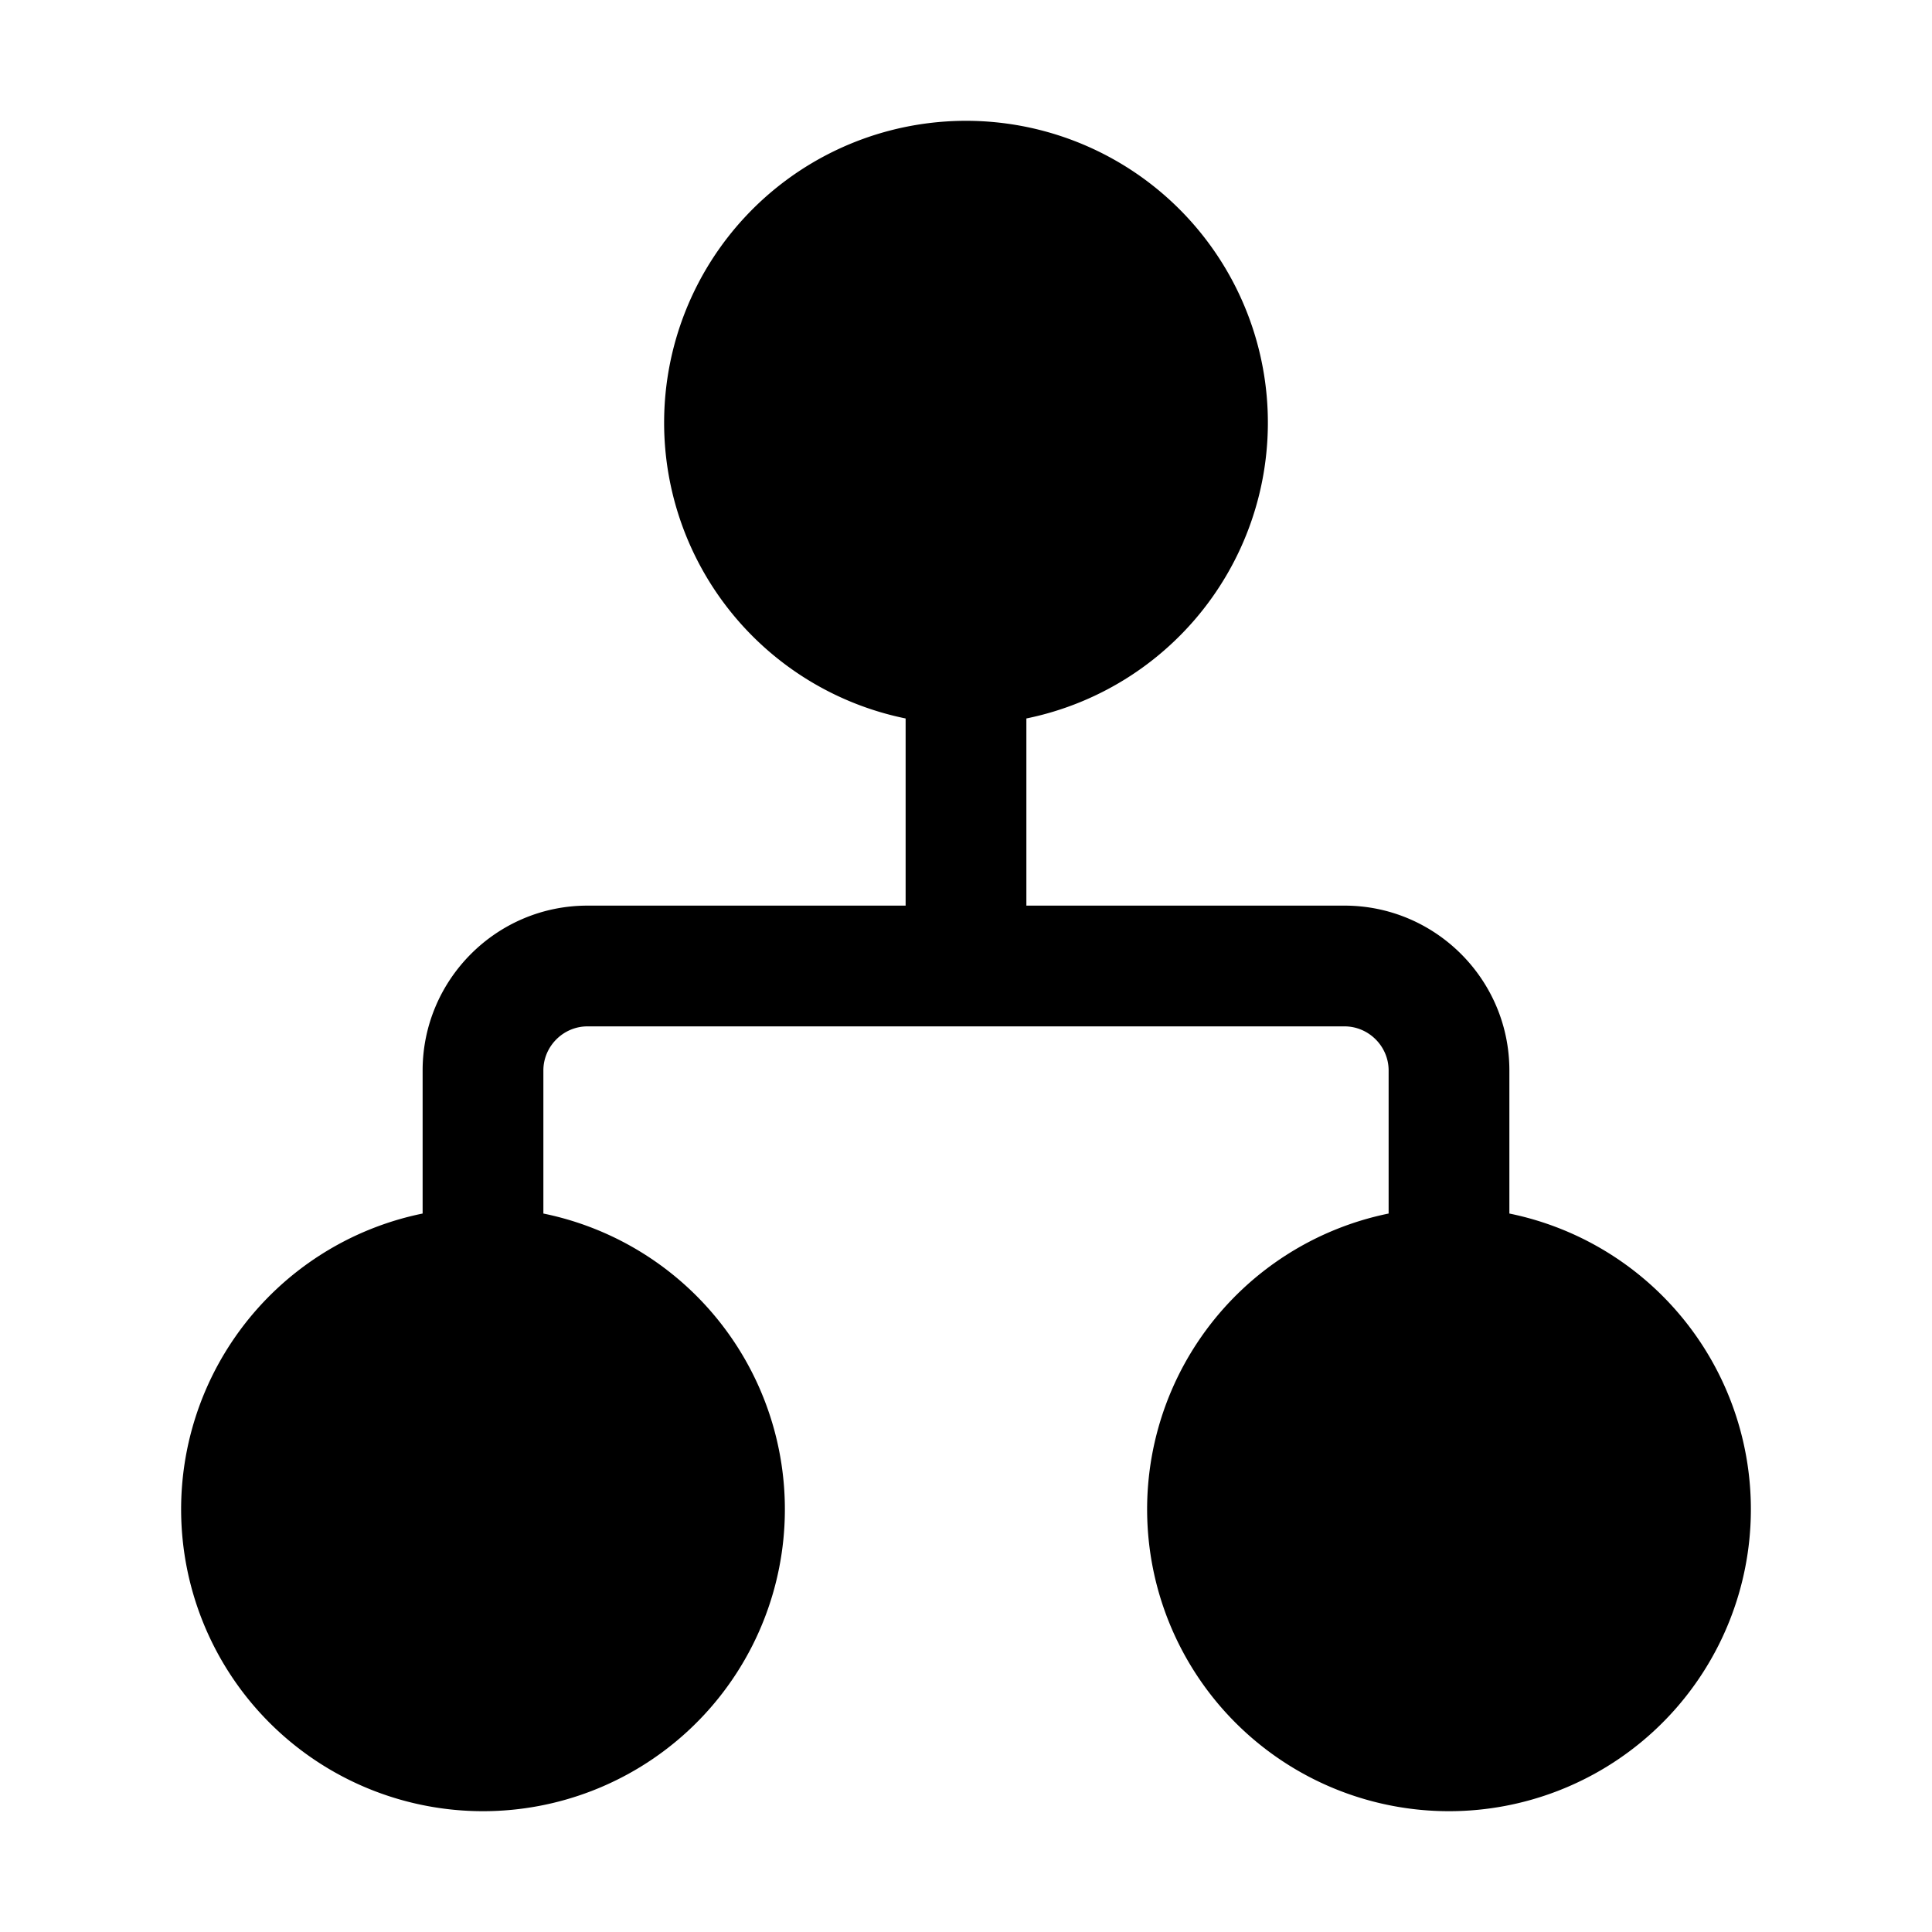
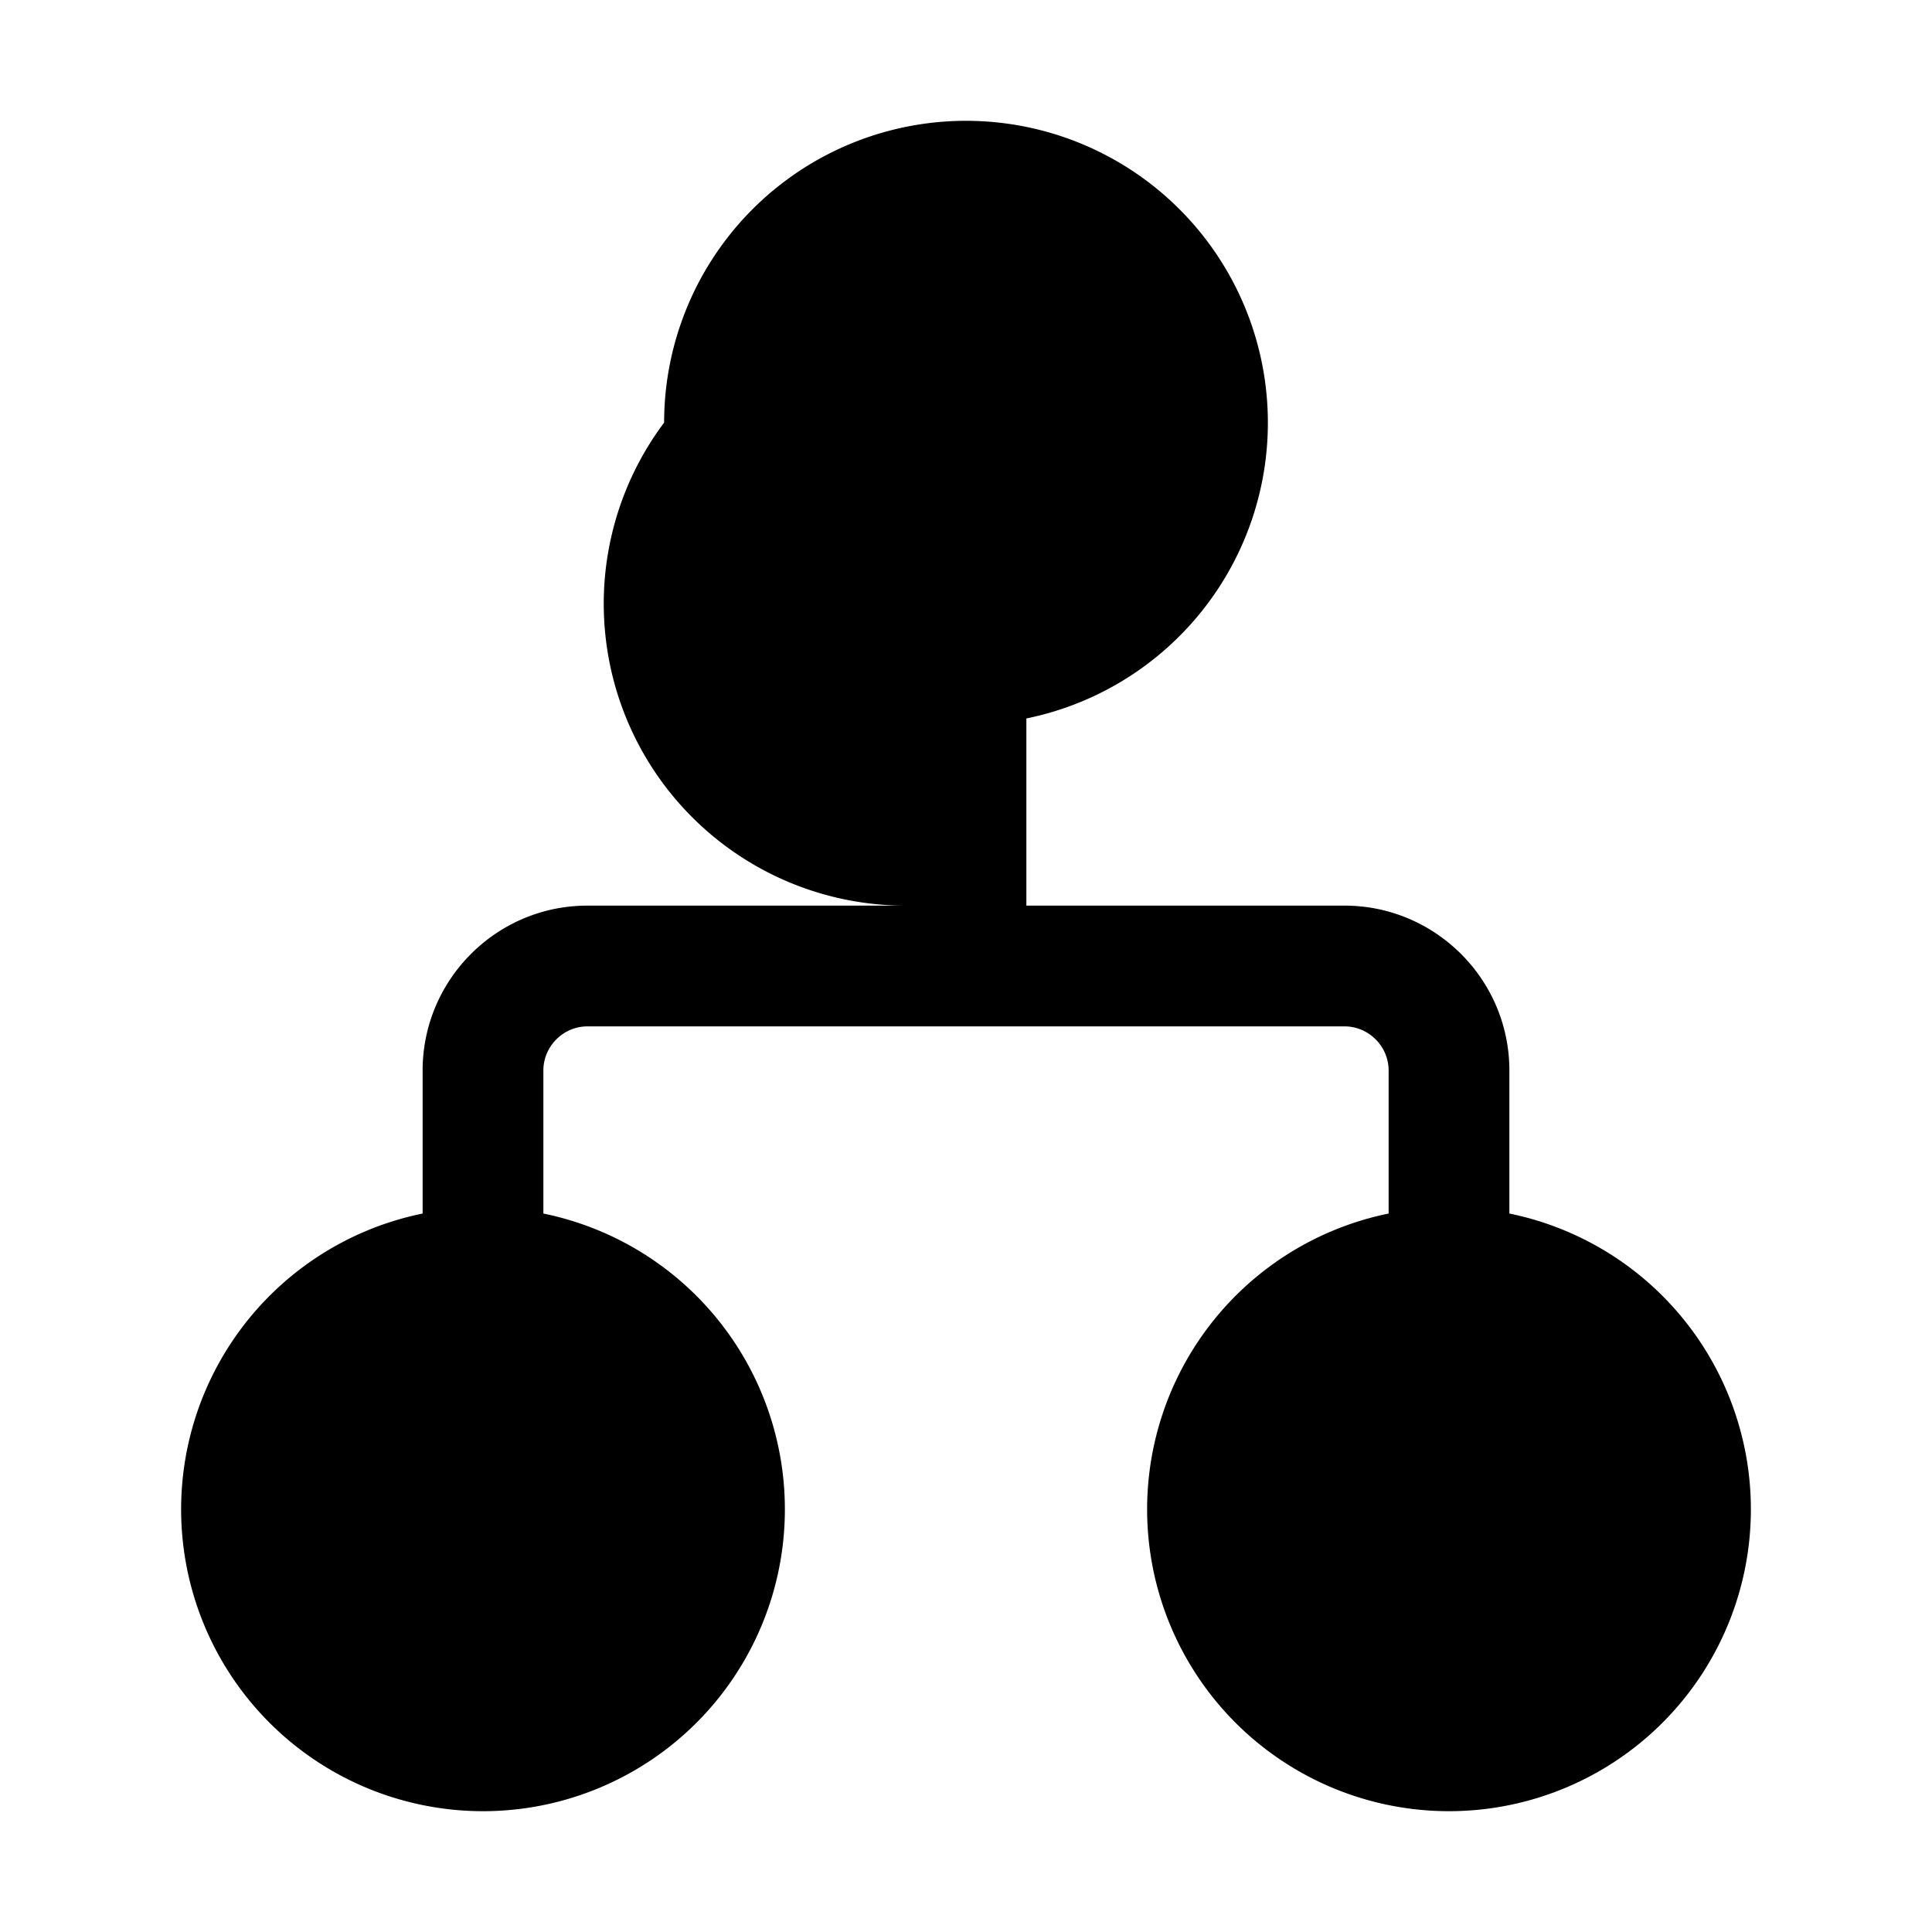
<svg xmlns="http://www.w3.org/2000/svg" width="32" height="32" viewBox="0 0 32 32">
-   <path d="M11 7a5 5 0 1 1 6 4.9V15h5.27c1.5 0 2.73 1.22 2.73 2.73v2.37a5 5 0 1 1-2 0v-2.37c0-.4-.33-.73-.73-.73H9.73c-.4 0-.73.33-.73.73v2.37a5 5 0 1 1-2 0v-2.37C7 16.23 8.22 15 9.73 15H15v-3.1A5 5 0 0 1 11 7Z" />
+   <path d="M11 7a5 5 0 1 1 6 4.9V15h5.27c1.5 0 2.73 1.22 2.73 2.73v2.37a5 5 0 1 1-2 0v-2.37c0-.4-.33-.73-.73-.73H9.73c-.4 0-.73.33-.73.73v2.37a5 5 0 1 1-2 0v-2.37C7 16.23 8.22 15 9.73 15H15A5 5 0 0 1 11 7Z" />
</svg>